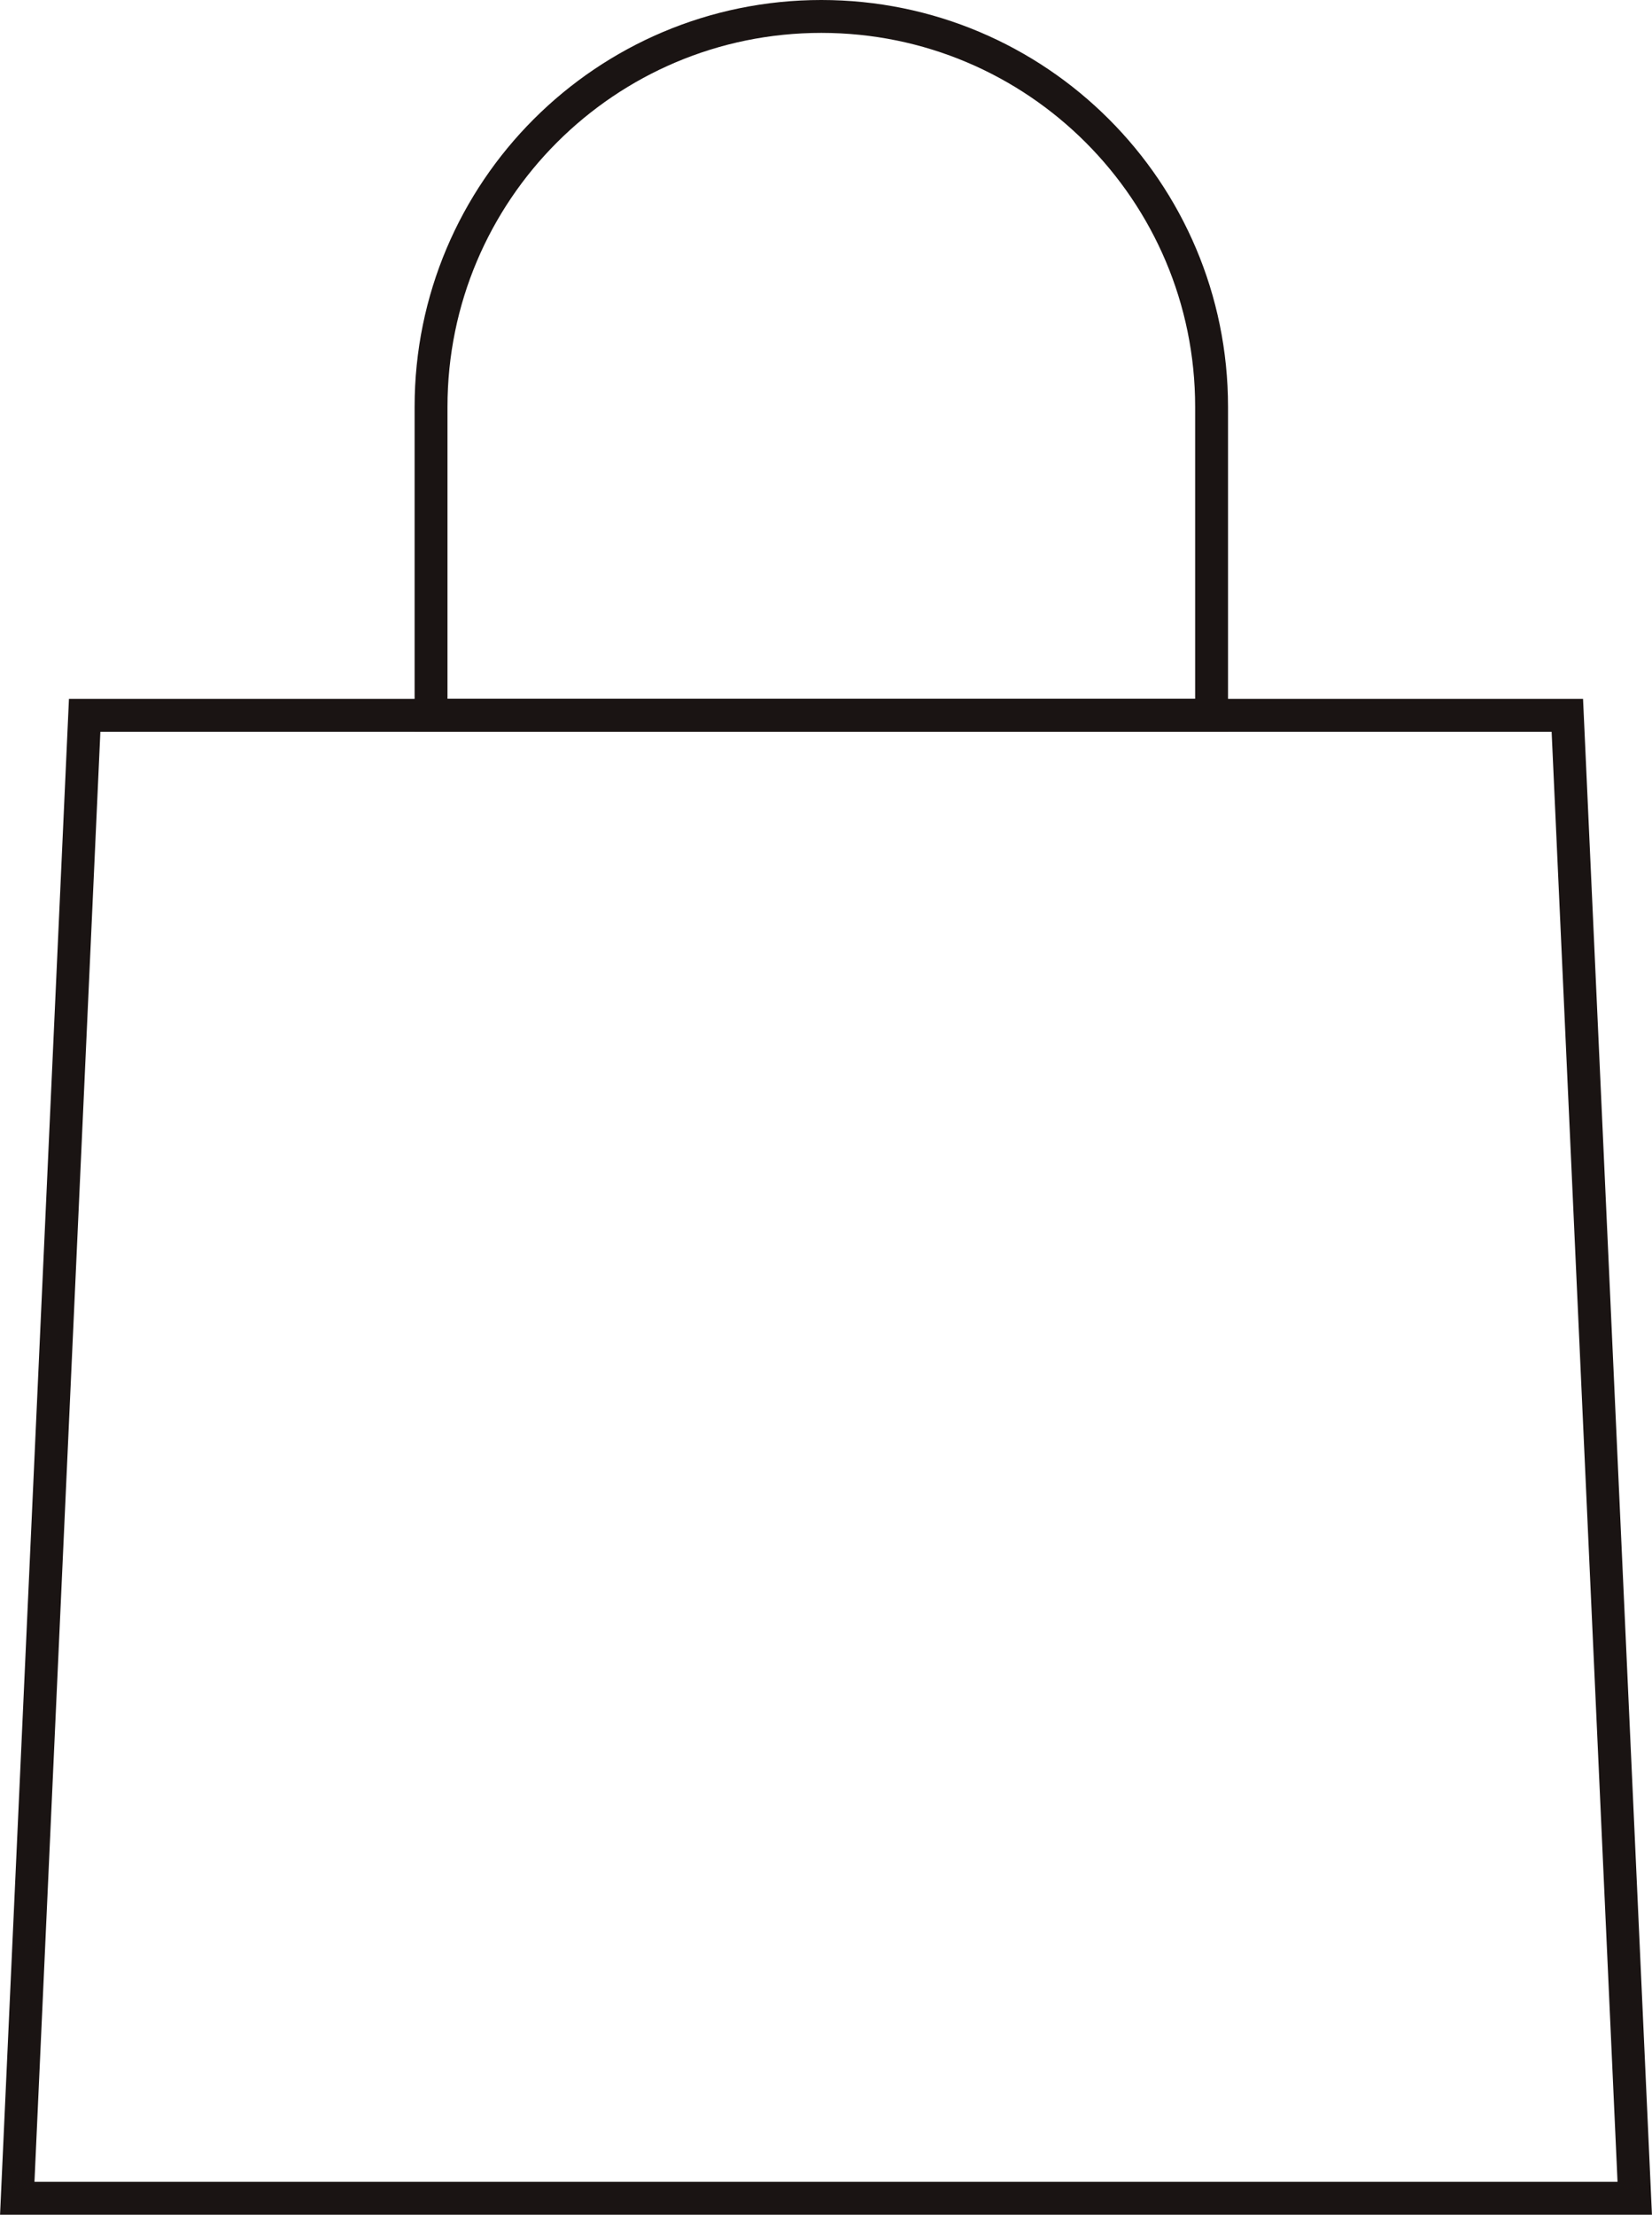
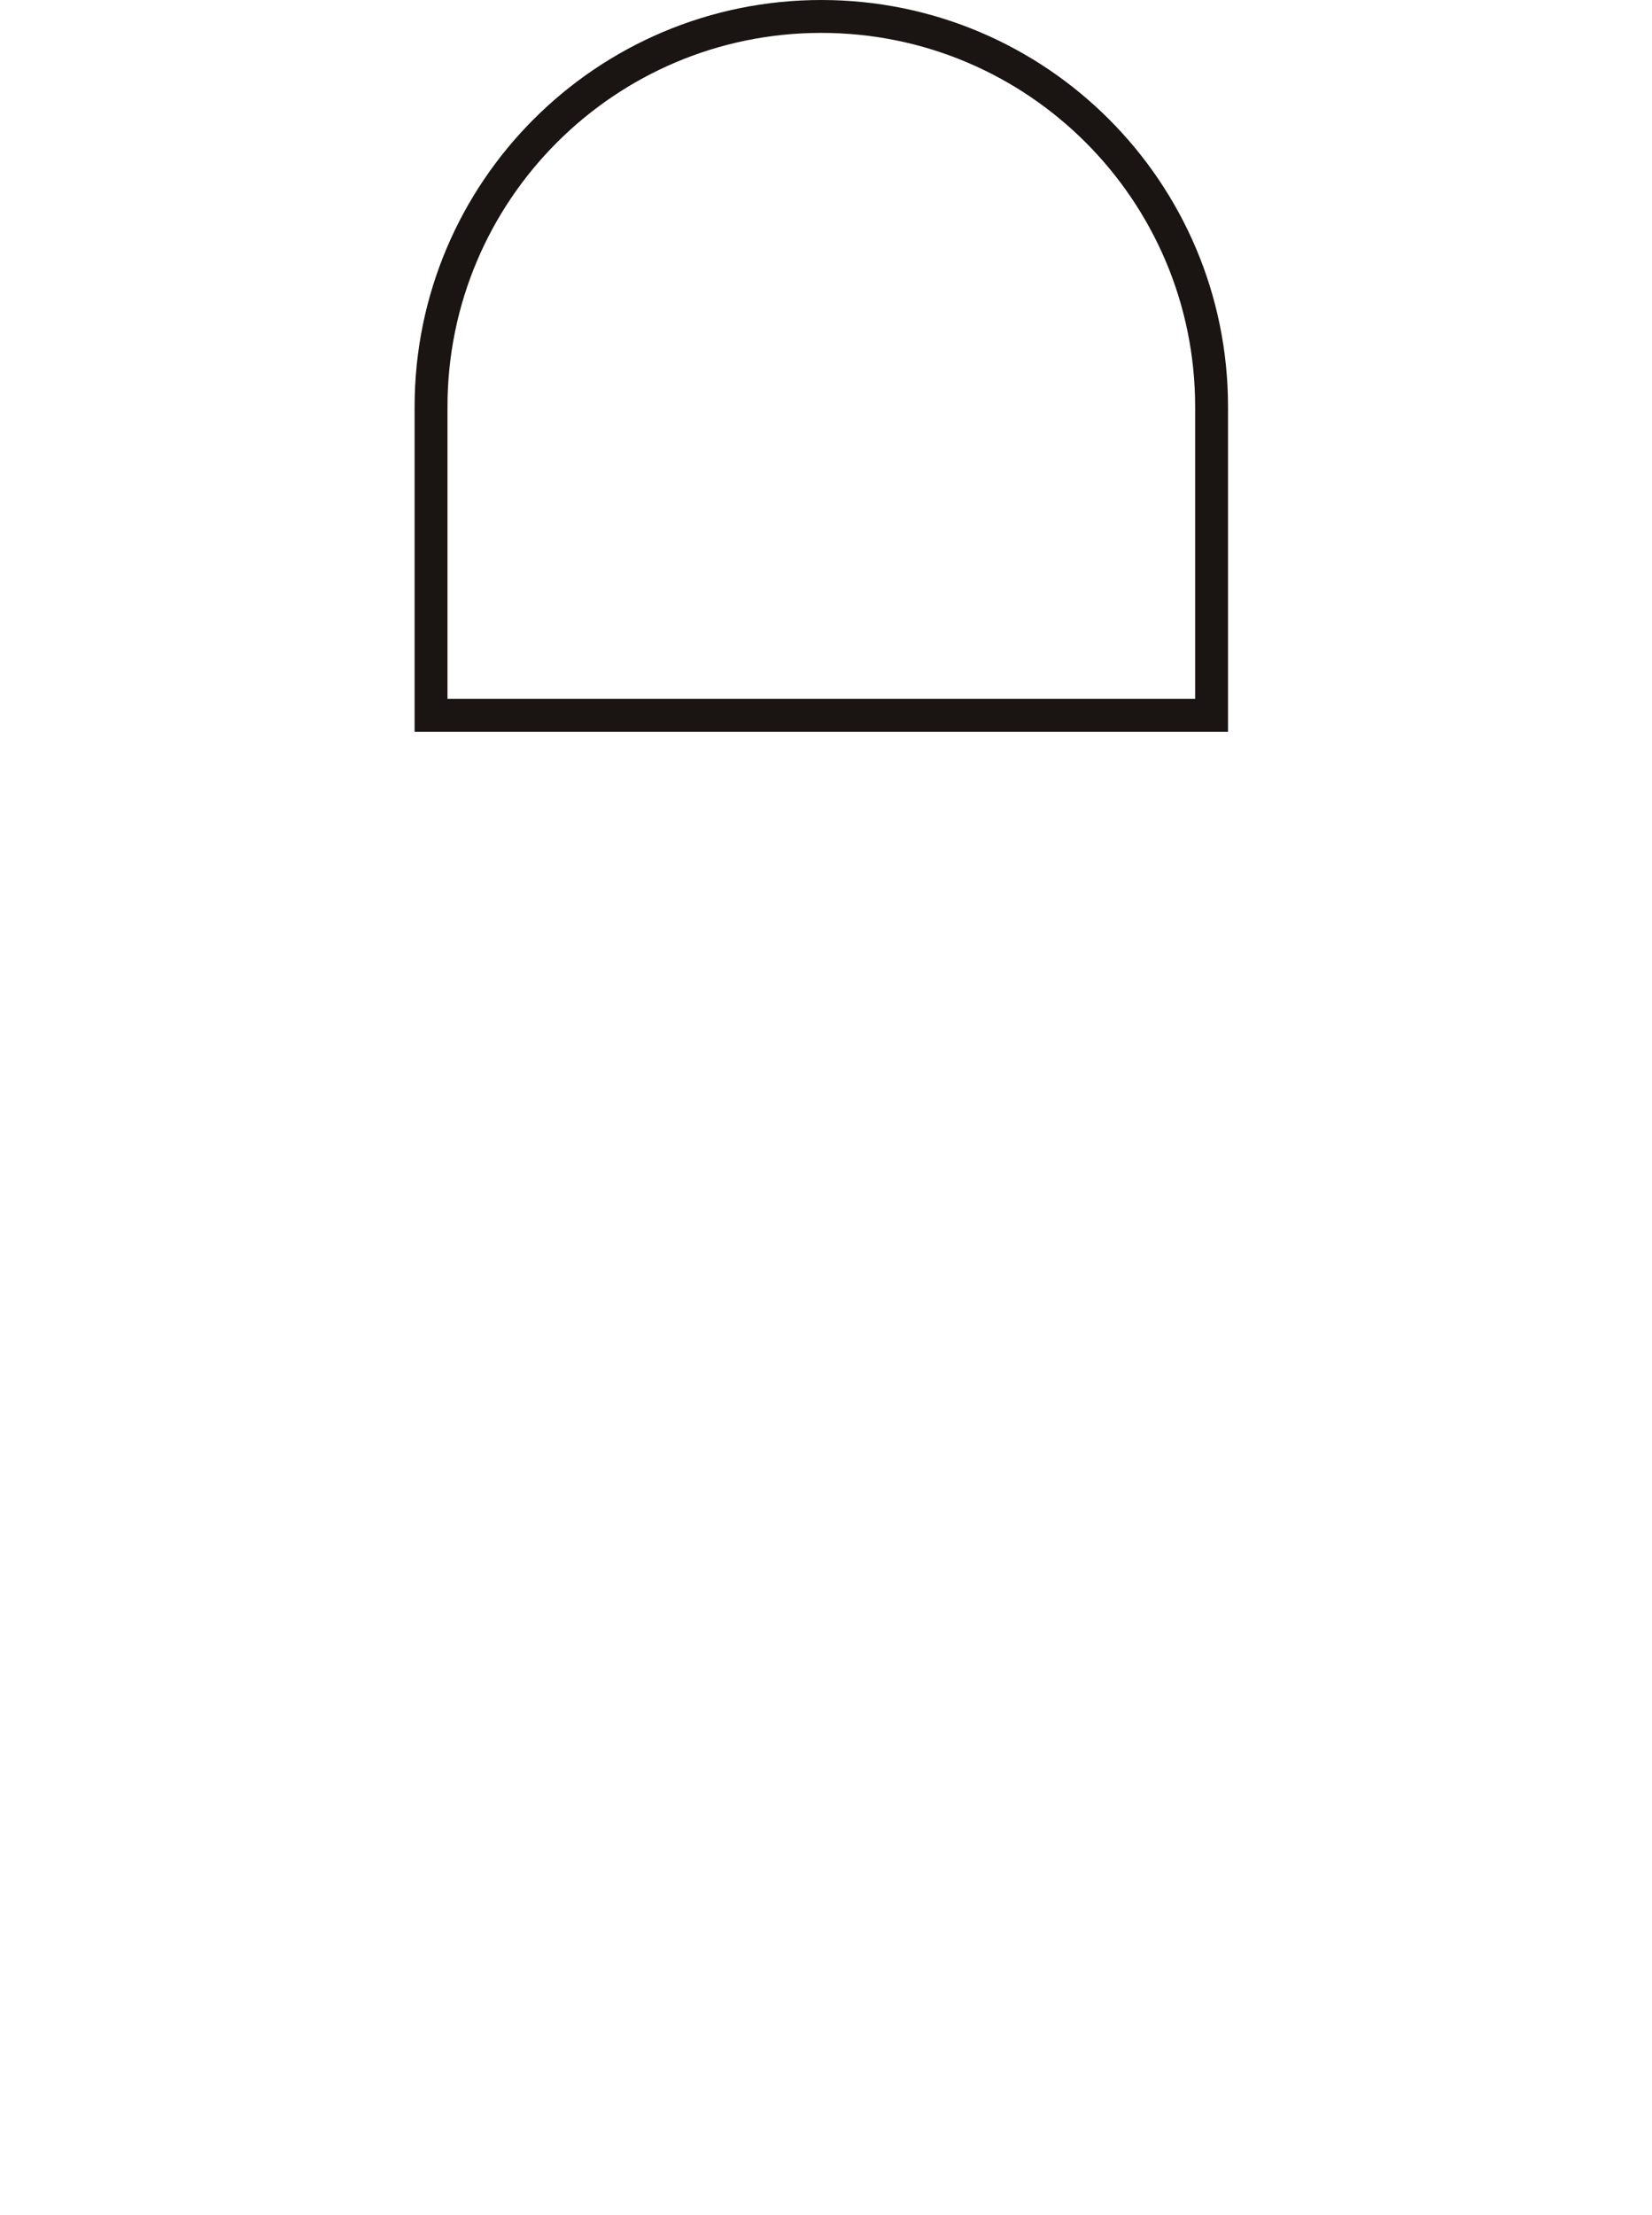
<svg xmlns="http://www.w3.org/2000/svg" id="Capa_2" data-name="Capa 2" viewBox="0 0 100.49 134.68">
  <defs>
    <style>
      .cls-1 {
        fill: none;
        stroke: #1a1413;
        stroke-miterlimit: 10;
        stroke-width: 2px;
      }
    </style>
  </defs>
  <g id="Capa_1-2" data-name="Capa 1">
    <g>
-       <polygon class="cls-1" points="99.44 133.68 1.05 133.68 5.15 43.5 95.34 43.5 99.44 133.68" />
      <path class="cls-1" d="m73.7,43.5v-18.76c0-13.11-10.63-23.74-23.74-23.74s-23.74,10.63-23.74,23.74v18.76h47.48Z" />
    </g>
  </g>
</svg>